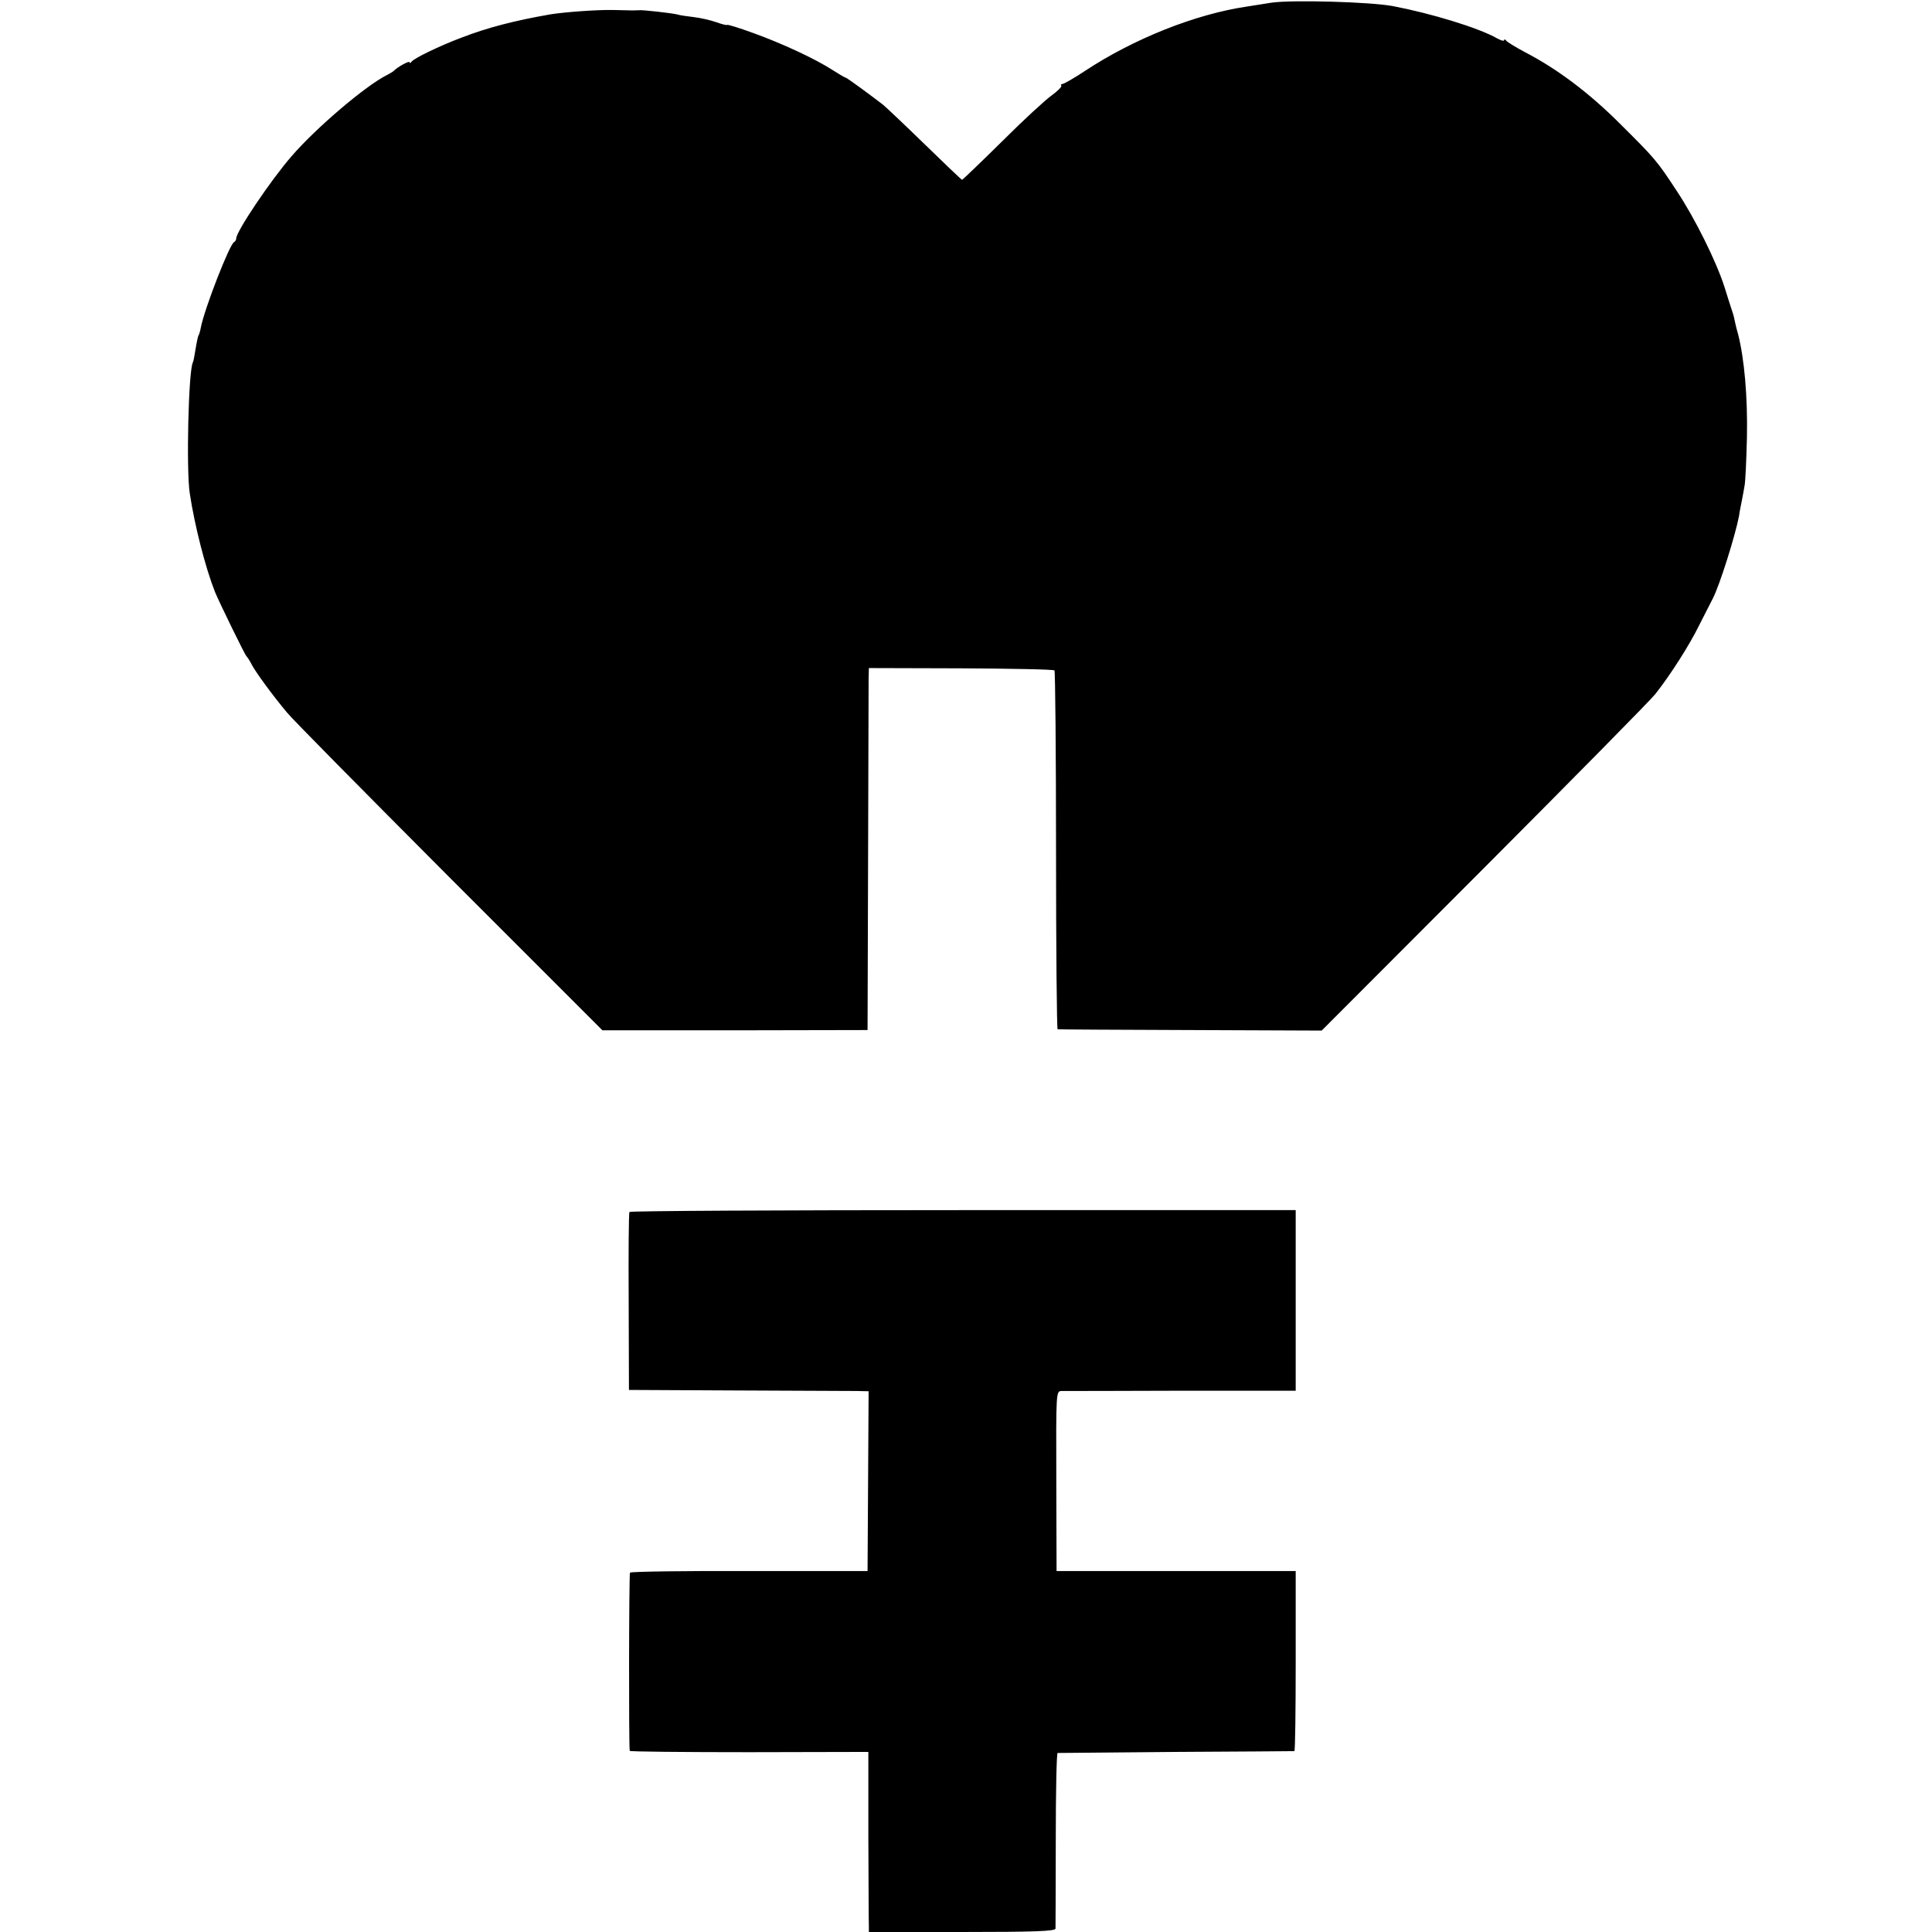
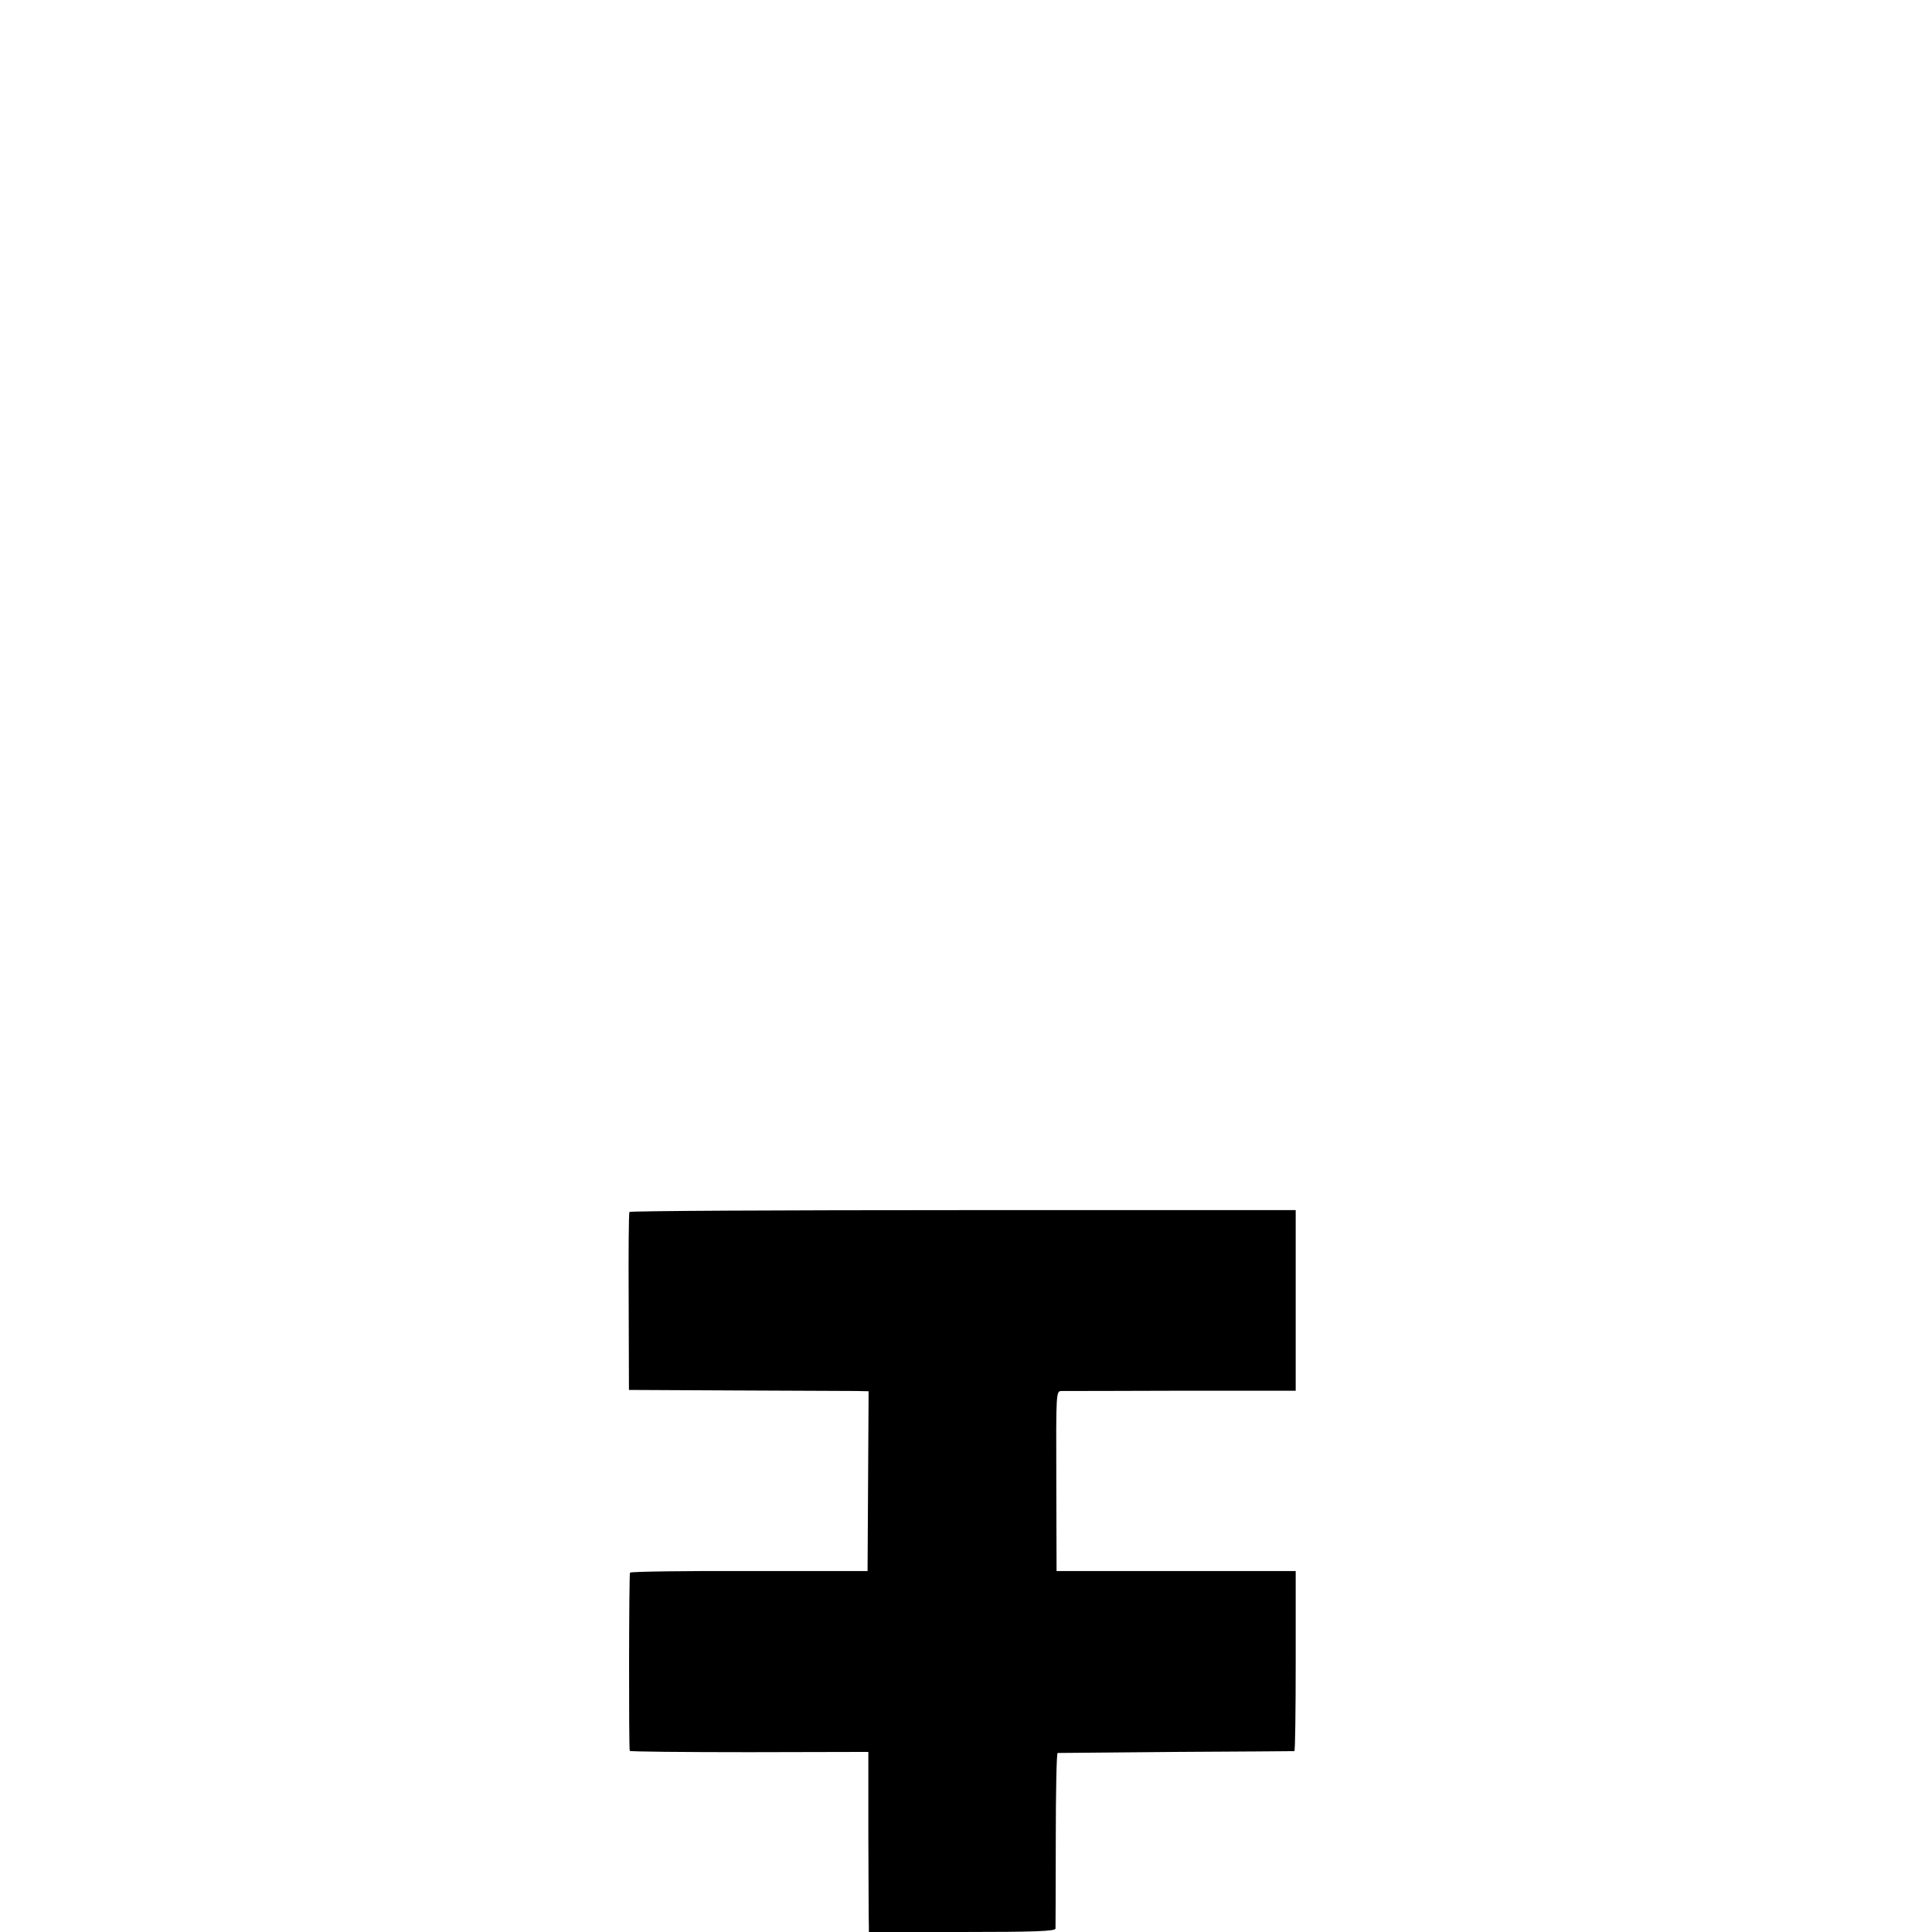
<svg xmlns="http://www.w3.org/2000/svg" version="1.0" width="736pt" height="736pt" viewBox="0 0 736 736" preserveAspectRatio="xMidYMid meet">
  <g transform="translate(0,736) scale(0.1,-0.1)" fill="#000000" stroke="none">
-     <path d="M4845 7350 c-27 -4 -70 -11 -95 -15 -197 -29 -432 -123 -618 -246 -41 -27 -79 -49 -85 -49 -5 0 -7 -3 -4 -6 3 -4 -13 -20 -36 -37 -23 -16 -109 -95 -190 -176 -81 -80 -150 -146 -152 -146 -2 0 -66 61 -142 135 -76 74 -148 142 -159 151 -52 40 -139 104 -144 104 -3 0 -24 13 -48 28 -68 44 -194 102 -302 141 -55 20 -100 34 -100 31 0 -2 -18 2 -40 10 -22 8 -62 17 -88 20 -26 3 -54 7 -62 10 -21 5 -132 18 -147 16 -15 -1 -26 -1 -100 1 -59 1 -184 -8 -238 -17 -137 -24 -237 -50 -336 -88 -85 -32 -182 -79 -191 -92 -4 -5 -8 -7 -8 -2 0 7 -47 -19 -60 -33 -3 -3 -16 -11 -30 -18 -81 -42 -267 -200 -360 -308 -79 -91 -210 -286 -210 -312 0 -6 -4 -12 -8 -14 -17 -7 -113 -254 -127 -326 -2 -12 -6 -26 -9 -30 -2 -4 -7 -27 -11 -52 -4 -25 -8 -47 -10 -50 -17 -28 -26 -410 -12 -500 19 -125 60 -284 96 -375 15 -37 114 -240 120 -245 3 -3 12 -16 19 -30 14 -28 82 -121 135 -184 17 -22 295 -303 617 -626 l585 -585 505 0 505 1 2 645 c1 354 2 664 2 689 l1 45 350 -1 c193 -1 354 -4 357 -8 3 -3 6 -312 6 -686 0 -374 3 -680 6 -681 3 -1 231 -2 506 -3 l500 -2 620 621 c341 342 634 639 651 661 57 72 131 188 168 264 21 41 44 86 51 100 26 50 86 241 100 315 2 17 8 44 11 60 3 17 8 41 10 55 3 14 7 97 9 185 3 154 -10 300 -34 393 -6 20 -12 46 -14 57 -2 11 -7 27 -10 35 -3 8 -15 47 -27 85 -31 98 -113 263 -182 367 -76 116 -83 124 -218 258 -116 116 -237 207 -360 271 -36 19 -68 39 -72 44 -4 6 -8 6 -8 2 0 -5 -12 -1 -27 7 -70 40 -251 95 -398 123 -88 16 -381 24 -460 13z" />
    <path d="M2398 2743 c-3 -5 -4 -159 -3 -343 l1 -335 409 -2 c226 -1 431 -2 457 -2 l47 -1 -2 -342 -2 -343 -450 0 c-247 1 -452 -2 -455 -6 -4 -6 -5 -660 -1 -679 1 -3 205 -5 455 -5 l454 1 0 -321 c1 -176 1 -330 2 -342 l0 -23 355 0 c277 0 355 3 356 13 0 6 1 159 1 340 0 180 3 328 7 329 3 0 206 2 451 4 245 1 448 3 451 3 3 1 5 155 5 344 l0 342 -455 0 -456 0 -1 343 c-1 341 -1 342 20 343 12 0 217 0 457 1 l435 0 0 344 0 344 -1267 0 c-697 0 -1269 -3 -1271 -7z" />
  </g>
</svg>